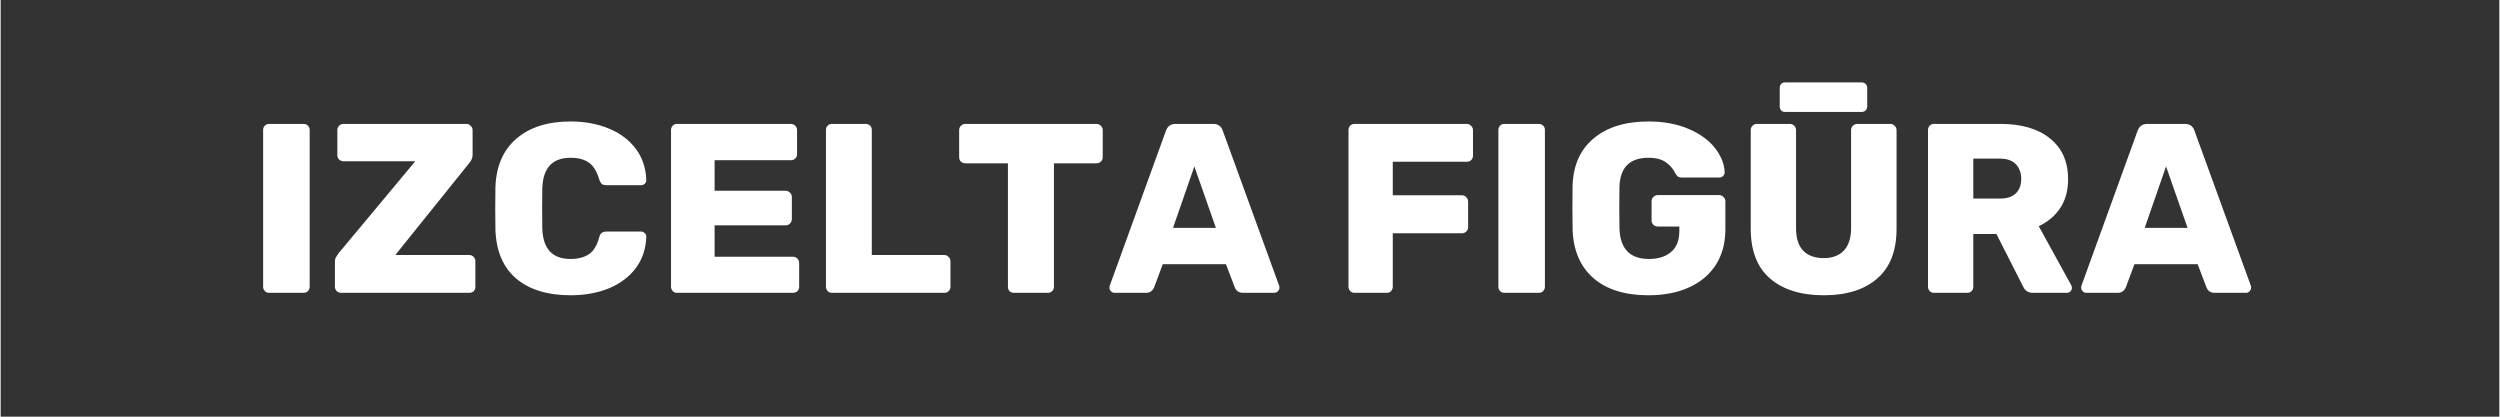
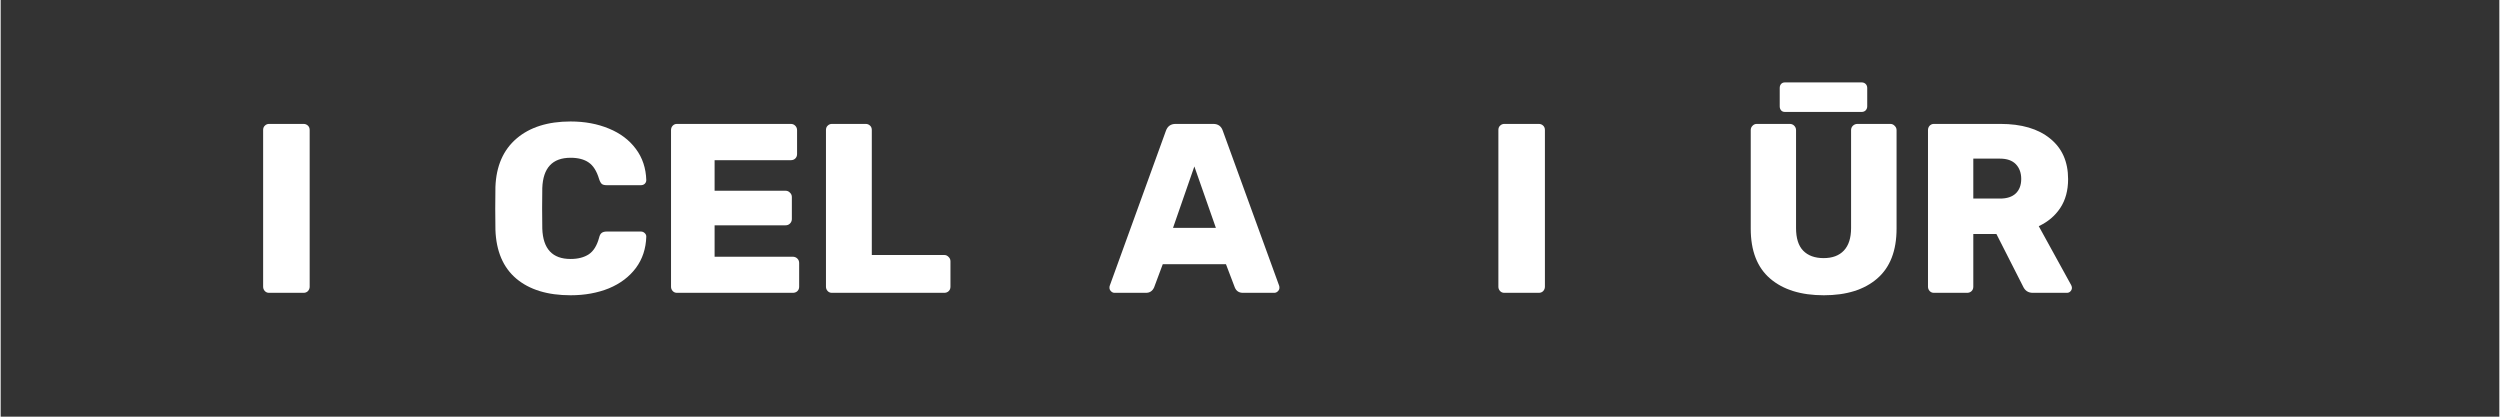
<svg xmlns="http://www.w3.org/2000/svg" version="1.0" preserveAspectRatio="xMidYMid meet" height="50" viewBox="0 0 224.88 37.5" zoomAndPan="magnify" width="300">
  <rect x="0" y="0" width="224.88" height="37.5" fill="#333333" stroke="none" />
  <defs>
    <g />
  </defs>
  <g fill-opacity="1" fill="#ffffff">
    <g transform="translate(22.138, 26.355)">
      <g>
        <path d="M 2.016 0 C 1.867 0 1.742 -0.051 1.641 -0.156 C 1.535 -0.27 1.484 -0.398 1.484 -0.547 L 1.484 -14.656 C 1.484 -14.82 1.535 -14.953 1.641 -15.047 C 1.742 -15.148 1.867 -15.203 2.016 -15.203 L 5.125 -15.203 C 5.281 -15.203 5.41 -15.148 5.516 -15.047 C 5.617 -14.953 5.672 -14.82 5.672 -14.656 L 5.672 -0.547 C 5.672 -0.398 5.617 -0.27 5.516 -0.156 C 5.41 -0.051 5.281 0 5.125 0 Z M 2.016 0" />
      </g>
    </g>
  </g>
  <g fill-opacity="1" fill="#ffffff">
    <g transform="translate(29.285, 26.355)">
      <g>
-         <path d="M 1.375 0 C 1.207 0 1.066 -0.051 0.953 -0.156 C 0.848 -0.27 0.797 -0.406 0.797 -0.562 L 0.797 -2.781 C 0.797 -2.969 0.828 -3.109 0.891 -3.203 C 0.953 -3.305 1.031 -3.426 1.125 -3.562 L 8.031 -11.844 L 1.562 -11.844 C 1.414 -11.844 1.285 -11.895 1.172 -12 C 1.066 -12.102 1.016 -12.227 1.016 -12.375 L 1.016 -14.641 C 1.016 -14.797 1.066 -14.926 1.172 -15.031 C 1.273 -15.145 1.406 -15.203 1.562 -15.203 L 12.625 -15.203 C 12.781 -15.203 12.91 -15.145 13.016 -15.031 C 13.129 -14.926 13.188 -14.797 13.188 -14.641 L 13.188 -12.438 C 13.188 -12.164 13.094 -11.922 12.906 -11.703 L 6.234 -3.406 L 12.875 -3.406 C 13.039 -3.406 13.176 -3.348 13.281 -3.234 C 13.383 -3.129 13.438 -3 13.438 -2.844 L 13.438 -0.547 C 13.438 -0.379 13.383 -0.242 13.281 -0.141 C 13.176 -0.047 13.039 0 12.875 0 Z M 1.375 0" />
-       </g>
+         </g>
    </g>
  </g>
  <g fill-opacity="1" fill="#ffffff">
    <g transform="translate(43.512, 26.355)">
      <g>
        <path d="M 7.781 0.219 C 5.707 0.219 4.078 -0.281 2.891 -1.281 C 1.711 -2.281 1.086 -3.742 1.016 -5.672 C 1.004 -6.055 1 -6.691 1 -7.578 C 1 -8.473 1.004 -9.125 1.016 -9.531 C 1.086 -11.414 1.723 -12.867 2.922 -13.891 C 4.117 -14.91 5.738 -15.422 7.781 -15.422 C 9.062 -15.422 10.211 -15.207 11.234 -14.781 C 12.254 -14.363 13.062 -13.754 13.656 -12.953 C 14.25 -12.16 14.562 -11.223 14.594 -10.141 C 14.594 -10.016 14.547 -9.906 14.453 -9.812 C 14.359 -9.727 14.242 -9.688 14.109 -9.688 L 11.031 -9.688 C 10.832 -9.688 10.688 -9.723 10.594 -9.797 C 10.5 -9.879 10.414 -10.031 10.344 -10.25 C 10.133 -10.957 9.82 -11.453 9.406 -11.734 C 9 -12.016 8.457 -12.156 7.781 -12.156 C 6.145 -12.156 5.297 -11.242 5.234 -9.422 C 5.223 -9.035 5.219 -8.438 5.219 -7.625 C 5.219 -6.812 5.223 -6.195 5.234 -5.781 C 5.297 -3.957 6.145 -3.047 7.781 -3.047 C 8.445 -3.047 8.992 -3.188 9.422 -3.469 C 9.848 -3.758 10.156 -4.254 10.344 -4.953 C 10.395 -5.172 10.473 -5.316 10.578 -5.391 C 10.68 -5.473 10.832 -5.516 11.031 -5.516 L 14.109 -5.516 C 14.242 -5.516 14.359 -5.469 14.453 -5.375 C 14.547 -5.289 14.594 -5.188 14.594 -5.062 C 14.562 -3.977 14.25 -3.035 13.656 -2.234 C 13.062 -1.441 12.254 -0.832 11.234 -0.406 C 10.211 0.008 9.062 0.219 7.781 0.219 Z M 7.781 0.219" />
      </g>
    </g>
  </g>
  <g fill-opacity="1" fill="#ffffff">
    <g transform="translate(58.848, 26.355)">
      <g>
        <path d="M 2.016 0 C 1.867 0 1.742 -0.051 1.641 -0.156 C 1.535 -0.27 1.484 -0.398 1.484 -0.547 L 1.484 -14.641 C 1.484 -14.797 1.531 -14.926 1.625 -15.031 C 1.727 -15.145 1.859 -15.203 2.016 -15.203 L 12.266 -15.203 C 12.43 -15.203 12.566 -15.145 12.672 -15.031 C 12.773 -14.926 12.828 -14.797 12.828 -14.641 L 12.828 -12.484 C 12.828 -12.328 12.773 -12.195 12.672 -12.094 C 12.566 -11.988 12.43 -11.938 12.266 -11.938 L 5.406 -11.938 L 5.406 -9.188 L 11.797 -9.188 C 11.953 -9.188 12.082 -9.129 12.188 -9.016 C 12.301 -8.91 12.359 -8.781 12.359 -8.625 L 12.359 -6.641 C 12.359 -6.484 12.301 -6.348 12.188 -6.234 C 12.082 -6.129 11.953 -6.078 11.797 -6.078 L 5.406 -6.078 L 5.406 -3.25 L 12.438 -3.25 C 12.602 -3.25 12.738 -3.195 12.844 -3.094 C 12.957 -2.988 13.016 -2.852 13.016 -2.688 L 13.016 -0.547 C 13.016 -0.379 12.957 -0.242 12.844 -0.141 C 12.738 -0.047 12.602 0 12.438 0 Z M 2.016 0" />
      </g>
    </g>
  </g>
  <g fill-opacity="1" fill="#ffffff">
    <g transform="translate(72.793, 26.355)">
      <g>
        <path d="M 2.016 0 C 1.867 0 1.742 -0.051 1.641 -0.156 C 1.535 -0.27 1.484 -0.398 1.484 -0.547 L 1.484 -14.656 C 1.484 -14.82 1.535 -14.953 1.641 -15.047 C 1.742 -15.148 1.867 -15.203 2.016 -15.203 L 5.062 -15.203 C 5.219 -15.203 5.348 -15.148 5.453 -15.047 C 5.555 -14.953 5.609 -14.82 5.609 -14.656 L 5.609 -3.406 L 12.125 -3.406 C 12.281 -3.406 12.41 -3.348 12.516 -3.234 C 12.629 -3.129 12.688 -3 12.688 -2.844 L 12.688 -0.547 C 12.688 -0.379 12.629 -0.242 12.516 -0.141 C 12.41 -0.047 12.281 0 12.125 0 Z M 2.016 0" />
      </g>
    </g>
  </g>
  <g fill-opacity="1" fill="#ffffff">
    <g transform="translate(85.826, 26.355)">
      <g>
-         <path d="M 5.391 0 C 5.223 0 5.086 -0.047 4.984 -0.141 C 4.879 -0.242 4.828 -0.379 4.828 -0.547 L 4.828 -11.656 L 1 -11.656 C 0.844 -11.656 0.707 -11.707 0.594 -11.812 C 0.488 -11.914 0.438 -12.047 0.438 -12.203 L 0.438 -14.641 C 0.438 -14.797 0.488 -14.926 0.594 -15.031 C 0.707 -15.145 0.844 -15.203 1 -15.203 L 12.797 -15.203 C 12.953 -15.203 13.082 -15.145 13.188 -15.031 C 13.301 -14.926 13.359 -14.797 13.359 -14.641 L 13.359 -12.203 C 13.359 -12.047 13.301 -11.914 13.188 -11.812 C 13.082 -11.707 12.953 -11.656 12.797 -11.656 L 8.969 -11.656 L 8.969 -0.547 C 8.969 -0.379 8.91 -0.242 8.797 -0.141 C 8.691 -0.047 8.562 0 8.406 0 Z M 5.391 0" />
-       </g>
+         </g>
    </g>
  </g>
  <g fill-opacity="1" fill="#ffffff">
    <g transform="translate(99.62, 26.355)">
      <g>
        <path d="M 0.625 0 C 0.508 0 0.406 -0.047 0.312 -0.141 C 0.219 -0.234 0.172 -0.336 0.172 -0.453 C 0.172 -0.547 0.18 -0.613 0.203 -0.656 L 5.25 -14.578 C 5.395 -14.992 5.688 -15.203 6.125 -15.203 L 9.516 -15.203 C 9.953 -15.203 10.238 -14.992 10.375 -14.578 L 15.438 -0.656 C 15.457 -0.613 15.469 -0.547 15.469 -0.453 C 15.469 -0.336 15.422 -0.234 15.328 -0.141 C 15.234 -0.047 15.125 0 15 0 L 12.188 0 C 11.832 0 11.586 -0.16 11.453 -0.484 L 10.656 -2.578 L 4.969 -2.578 L 4.188 -0.484 C 4.039 -0.16 3.797 0 3.453 0 Z M 5.891 -5.844 L 9.75 -5.844 L 7.812 -11.375 Z M 5.891 -5.844" />
      </g>
    </g>
  </g>
  <g fill-opacity="1" fill="#ffffff">
    <g transform="translate(115.259, 26.355)">
      <g />
    </g>
  </g>
  <g fill-opacity="1" fill="#ffffff">
    <g transform="translate(119.821, 26.355)">
      <g>
-         <path d="M 2.016 0 C 1.867 0 1.742 -0.051 1.641 -0.156 C 1.535 -0.27 1.484 -0.398 1.484 -0.547 L 1.484 -14.641 C 1.484 -14.797 1.531 -14.926 1.625 -15.031 C 1.727 -15.145 1.859 -15.203 2.016 -15.203 L 12.125 -15.203 C 12.281 -15.203 12.41 -15.145 12.516 -15.031 C 12.629 -14.926 12.688 -14.797 12.688 -14.641 L 12.688 -12.344 C 12.688 -12.176 12.629 -12.039 12.516 -11.938 C 12.41 -11.844 12.281 -11.797 12.125 -11.797 L 5.469 -11.797 L 5.469 -8.781 L 11.688 -8.781 C 11.844 -8.781 11.973 -8.723 12.078 -8.609 C 12.191 -8.504 12.25 -8.367 12.25 -8.203 L 12.25 -5.906 C 12.25 -5.75 12.191 -5.617 12.078 -5.516 C 11.973 -5.41 11.844 -5.359 11.688 -5.359 L 5.469 -5.359 L 5.469 -0.547 C 5.469 -0.398 5.414 -0.27 5.312 -0.156 C 5.219 -0.051 5.094 0 4.938 0 Z M 2.016 0" />
-       </g>
+         </g>
    </g>
  </g>
  <g fill-opacity="1" fill="#ffffff">
    <g transform="translate(133.31, 26.355)">
      <g>
        <path d="M 2.016 0 C 1.867 0 1.742 -0.051 1.641 -0.156 C 1.535 -0.27 1.484 -0.398 1.484 -0.547 L 1.484 -14.656 C 1.484 -14.82 1.535 -14.953 1.641 -15.047 C 1.742 -15.148 1.867 -15.203 2.016 -15.203 L 5.125 -15.203 C 5.281 -15.203 5.41 -15.148 5.516 -15.047 C 5.617 -14.953 5.672 -14.82 5.672 -14.656 L 5.672 -0.547 C 5.672 -0.398 5.617 -0.27 5.516 -0.156 C 5.41 -0.051 5.281 0 5.125 0 Z M 2.016 0" />
      </g>
    </g>
  </g>
  <g fill-opacity="1" fill="#ffffff">
    <g transform="translate(140.457, 26.355)">
      <g>
-         <path d="M 7.844 0.219 C 5.738 0.219 4.094 -0.289 2.906 -1.312 C 1.719 -2.332 1.086 -3.789 1.016 -5.688 C 1.004 -6.094 1 -6.754 1 -7.672 C 1 -8.578 1.004 -9.242 1.016 -9.672 C 1.078 -11.492 1.711 -12.906 2.922 -13.906 C 4.129 -14.914 5.77 -15.422 7.844 -15.422 C 9.227 -15.422 10.438 -15.195 11.469 -14.75 C 12.508 -14.301 13.301 -13.723 13.844 -13.016 C 14.383 -12.316 14.672 -11.598 14.703 -10.859 C 14.703 -10.723 14.656 -10.609 14.562 -10.516 C 14.469 -10.422 14.352 -10.375 14.219 -10.375 L 10.859 -10.375 C 10.711 -10.375 10.598 -10.398 10.516 -10.453 C 10.441 -10.504 10.367 -10.582 10.297 -10.688 C 10.117 -11.094 9.836 -11.438 9.453 -11.719 C 9.078 -12.008 8.539 -12.156 7.844 -12.156 C 6.164 -12.156 5.297 -11.289 5.234 -9.562 C 5.223 -9.156 5.219 -8.531 5.219 -7.688 C 5.219 -6.844 5.223 -6.211 5.234 -5.797 C 5.297 -3.961 6.18 -3.047 7.891 -3.047 C 8.723 -3.047 9.383 -3.254 9.875 -3.672 C 10.375 -4.086 10.625 -4.723 10.625 -5.578 L 10.625 -5.969 L 8.688 -5.969 C 8.531 -5.969 8.395 -6.02 8.281 -6.125 C 8.176 -6.238 8.125 -6.375 8.125 -6.531 L 8.125 -8.234 C 8.125 -8.391 8.176 -8.52 8.281 -8.625 C 8.395 -8.738 8.531 -8.797 8.688 -8.797 L 14.203 -8.797 C 14.359 -8.797 14.488 -8.738 14.594 -8.625 C 14.707 -8.52 14.766 -8.391 14.766 -8.234 L 14.766 -5.719 C 14.766 -4.477 14.477 -3.41 13.906 -2.516 C 13.332 -1.629 12.523 -0.953 11.484 -0.484 C 10.441 -0.016 9.227 0.219 7.844 0.219 Z M 7.844 0.219" />
-       </g>
+         </g>
    </g>
  </g>
  <g fill-opacity="1" fill="#ffffff">
    <g transform="translate(156.162, 26.355)">
      <g>
        <path d="M 7.922 0.219 C 5.867 0.219 4.258 -0.281 3.094 -1.281 C 1.926 -2.281 1.344 -3.781 1.344 -5.781 L 1.344 -14.641 C 1.344 -14.797 1.395 -14.926 1.5 -15.031 C 1.602 -15.145 1.734 -15.203 1.891 -15.203 L 4.859 -15.203 C 5.023 -15.203 5.16 -15.145 5.266 -15.031 C 5.367 -14.926 5.422 -14.797 5.422 -14.641 L 5.422 -5.828 C 5.422 -4.922 5.633 -4.242 6.062 -3.797 C 6.5 -3.348 7.113 -3.125 7.906 -3.125 C 8.695 -3.125 9.305 -3.352 9.734 -3.812 C 10.16 -4.27 10.375 -4.941 10.375 -5.828 L 10.375 -14.641 C 10.375 -14.797 10.426 -14.926 10.531 -15.031 C 10.645 -15.145 10.785 -15.203 10.953 -15.203 L 13.906 -15.203 C 14.062 -15.203 14.191 -15.145 14.297 -15.031 C 14.41 -14.926 14.469 -14.797 14.469 -14.641 L 14.469 -5.781 C 14.469 -3.781 13.883 -2.281 12.719 -1.281 C 11.562 -0.281 9.961 0.219 7.922 0.219 Z M 4.422 -16.281 C 4.273 -16.281 4.16 -16.328 4.078 -16.422 C 3.992 -16.523 3.953 -16.645 3.953 -16.781 L 3.953 -18.438 C 3.953 -18.582 3.992 -18.703 4.078 -18.797 C 4.16 -18.891 4.273 -18.938 4.422 -18.938 L 11.328 -18.938 C 11.473 -18.938 11.594 -18.891 11.688 -18.797 C 11.781 -18.703 11.828 -18.582 11.828 -18.438 L 11.828 -16.781 C 11.828 -16.645 11.781 -16.523 11.688 -16.422 C 11.594 -16.328 11.473 -16.281 11.328 -16.281 Z M 4.422 -16.281" />
      </g>
    </g>
  </g>
  <g fill-opacity="1" fill="#ffffff">
    <g transform="translate(171.975, 26.355)">
      <g>
        <path d="M 2.016 0 C 1.867 0 1.742 -0.051 1.641 -0.156 C 1.535 -0.27 1.484 -0.398 1.484 -0.547 L 1.484 -14.641 C 1.484 -14.797 1.531 -14.926 1.625 -15.031 C 1.727 -15.145 1.859 -15.203 2.016 -15.203 L 8 -15.203 C 9.906 -15.203 11.395 -14.766 12.469 -13.891 C 13.551 -13.023 14.094 -11.805 14.094 -10.234 C 14.094 -9.211 13.859 -8.348 13.391 -7.641 C 12.922 -6.93 12.273 -6.383 11.453 -6 L 14.375 -0.688 C 14.414 -0.602 14.438 -0.523 14.438 -0.453 C 14.438 -0.336 14.395 -0.234 14.312 -0.141 C 14.227 -0.047 14.117 0 13.984 0 L 10.922 0 C 10.504 0 10.207 -0.195 10.031 -0.594 L 7.641 -5.297 L 5.562 -5.297 L 5.562 -0.547 C 5.562 -0.379 5.504 -0.242 5.391 -0.141 C 5.285 -0.047 5.156 0 5 0 Z M 7.969 -8.484 C 8.594 -8.484 9.066 -8.641 9.391 -8.953 C 9.711 -9.266 9.875 -9.695 9.875 -10.25 C 9.875 -10.801 9.711 -11.242 9.391 -11.578 C 9.066 -11.91 8.594 -12.078 7.969 -12.078 L 5.562 -12.078 L 5.562 -8.484 Z M 7.969 -8.484" />
      </g>
    </g>
  </g>
  <g fill-opacity="1" fill="#ffffff">
    <g transform="translate(187.072, 26.355)">
      <g>
-         <path d="M 0.625 0 C 0.508 0 0.406 -0.047 0.312 -0.141 C 0.219 -0.234 0.172 -0.336 0.172 -0.453 C 0.172 -0.547 0.18 -0.613 0.203 -0.656 L 5.25 -14.578 C 5.395 -14.992 5.688 -15.203 6.125 -15.203 L 9.516 -15.203 C 9.953 -15.203 10.238 -14.992 10.375 -14.578 L 15.438 -0.656 C 15.457 -0.613 15.469 -0.547 15.469 -0.453 C 15.469 -0.336 15.422 -0.234 15.328 -0.141 C 15.234 -0.047 15.125 0 15 0 L 12.188 0 C 11.832 0 11.586 -0.16 11.453 -0.484 L 10.656 -2.578 L 4.969 -2.578 L 4.188 -0.484 C 4.039 -0.16 3.797 0 3.453 0 Z M 5.891 -5.844 L 9.75 -5.844 L 7.812 -11.375 Z M 5.891 -5.844" />
-       </g>
+         </g>
    </g>
  </g>
</svg>